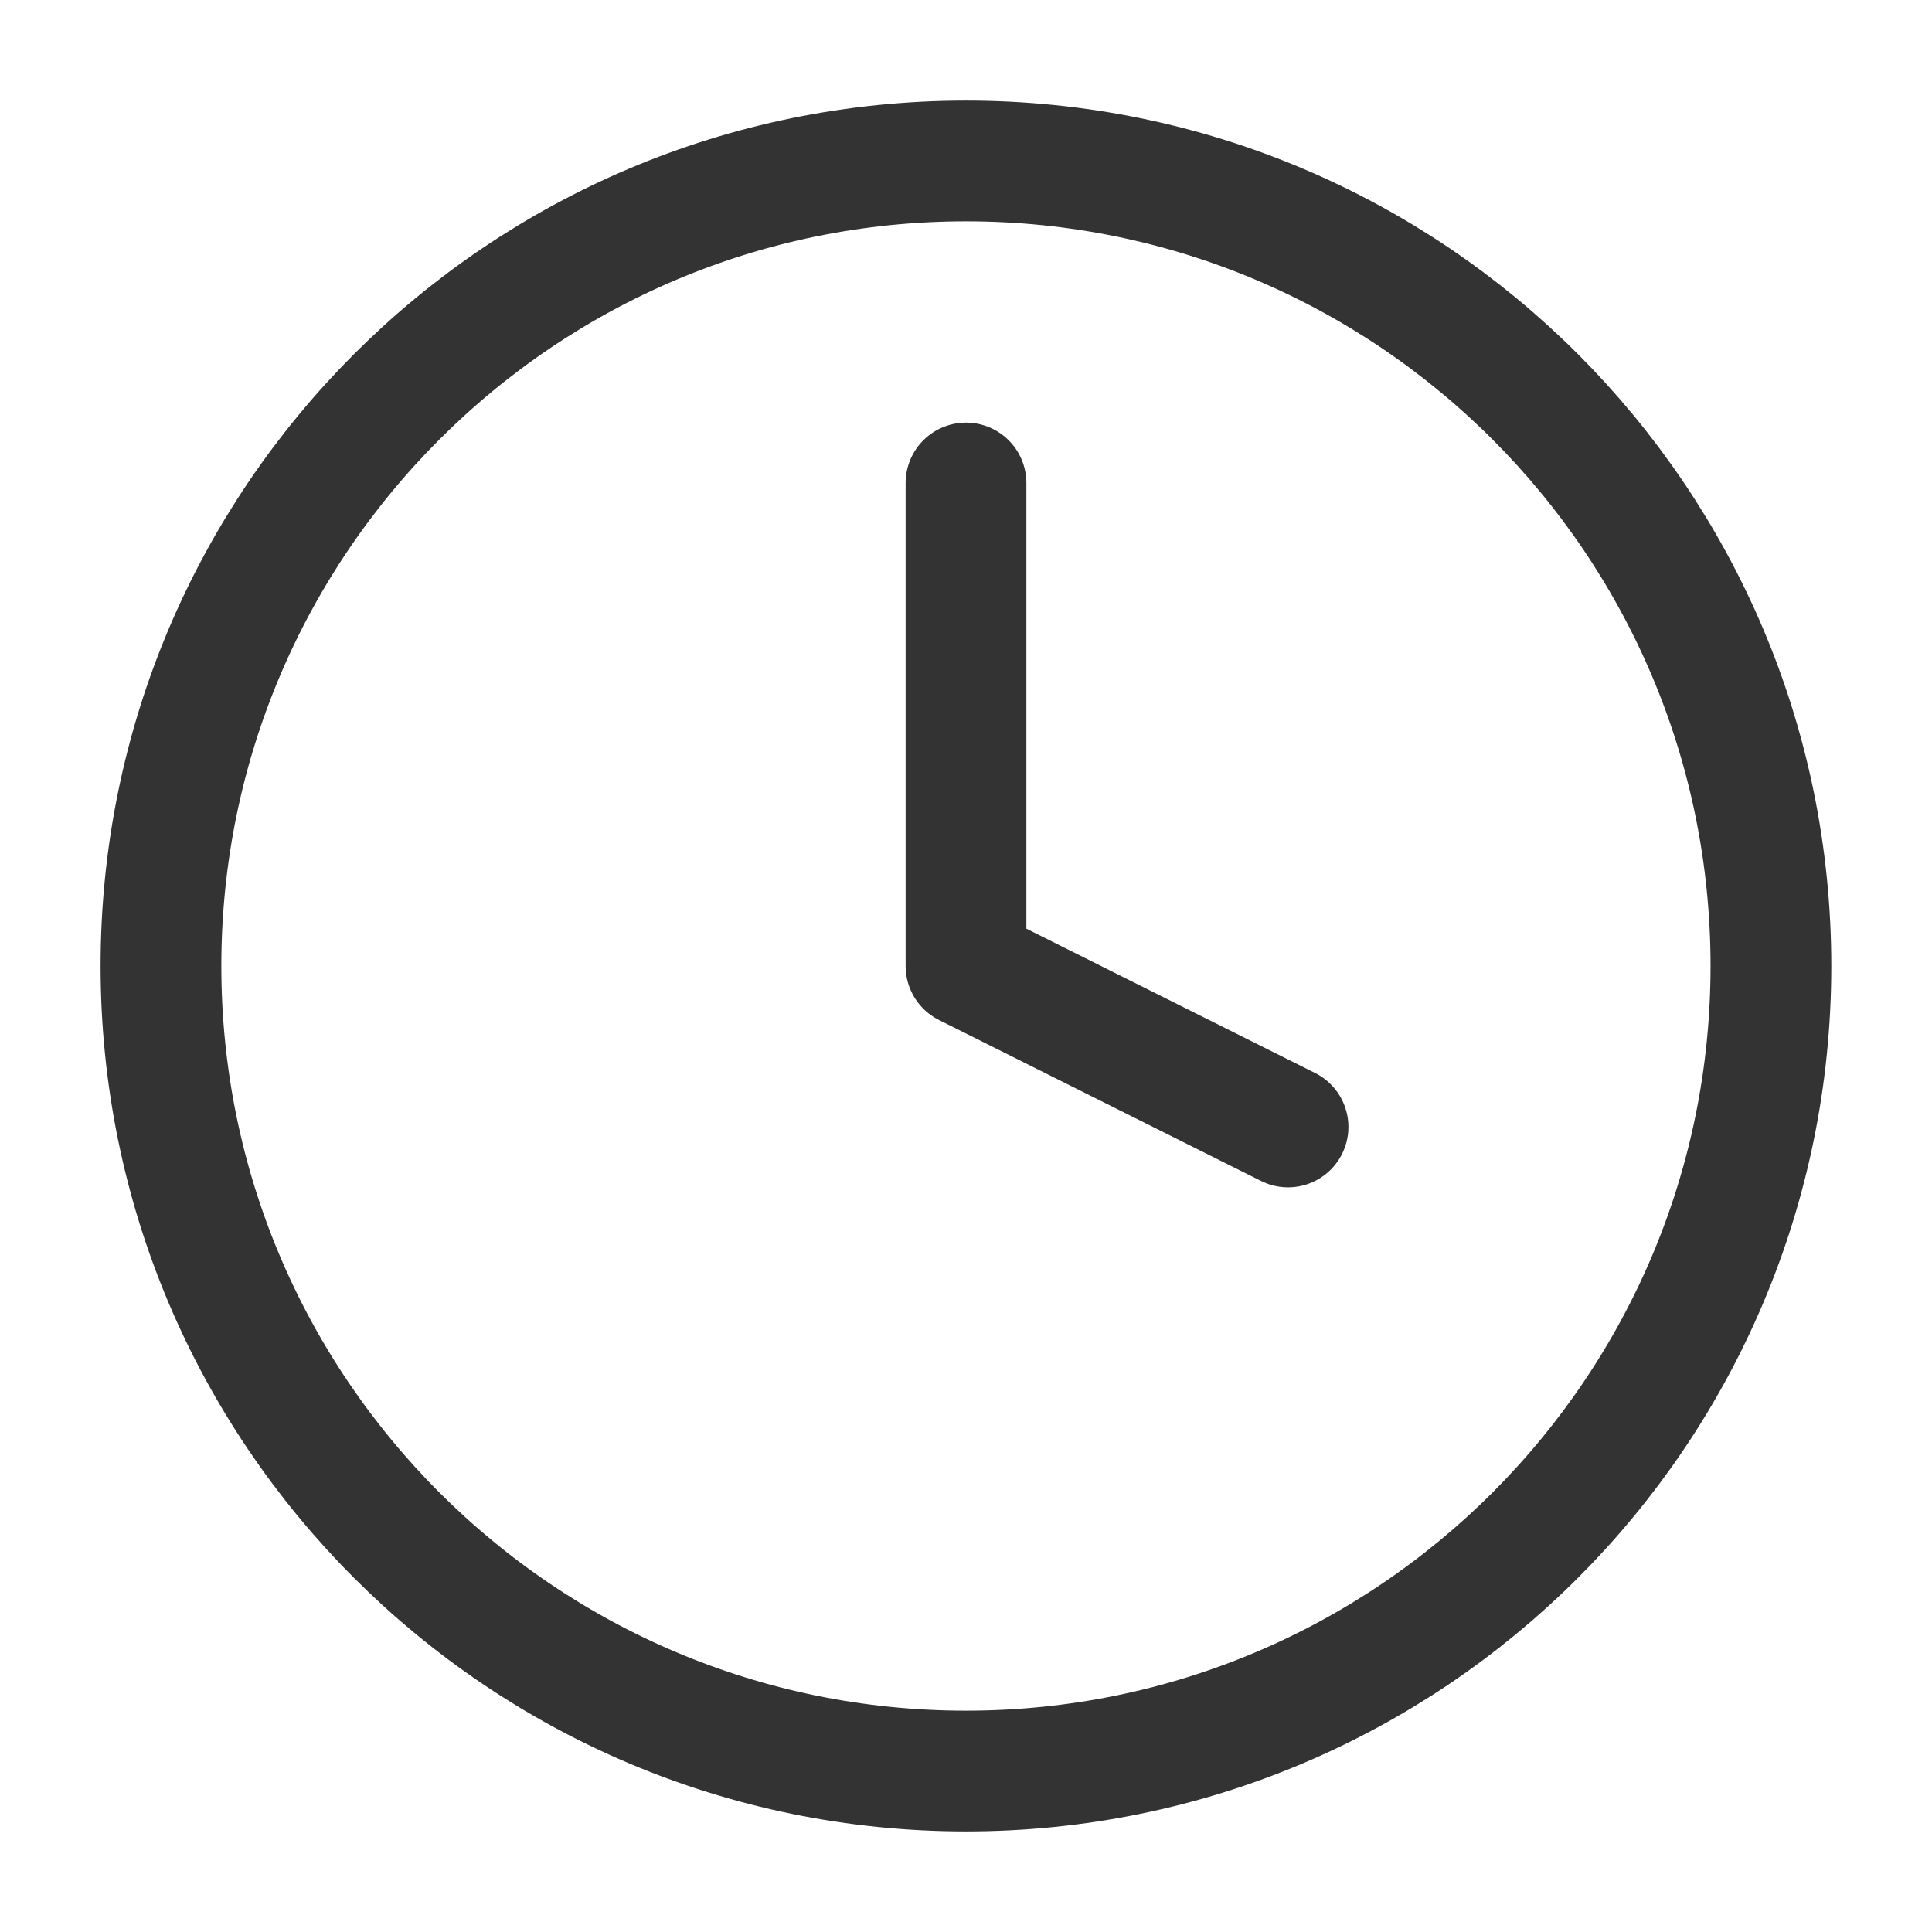
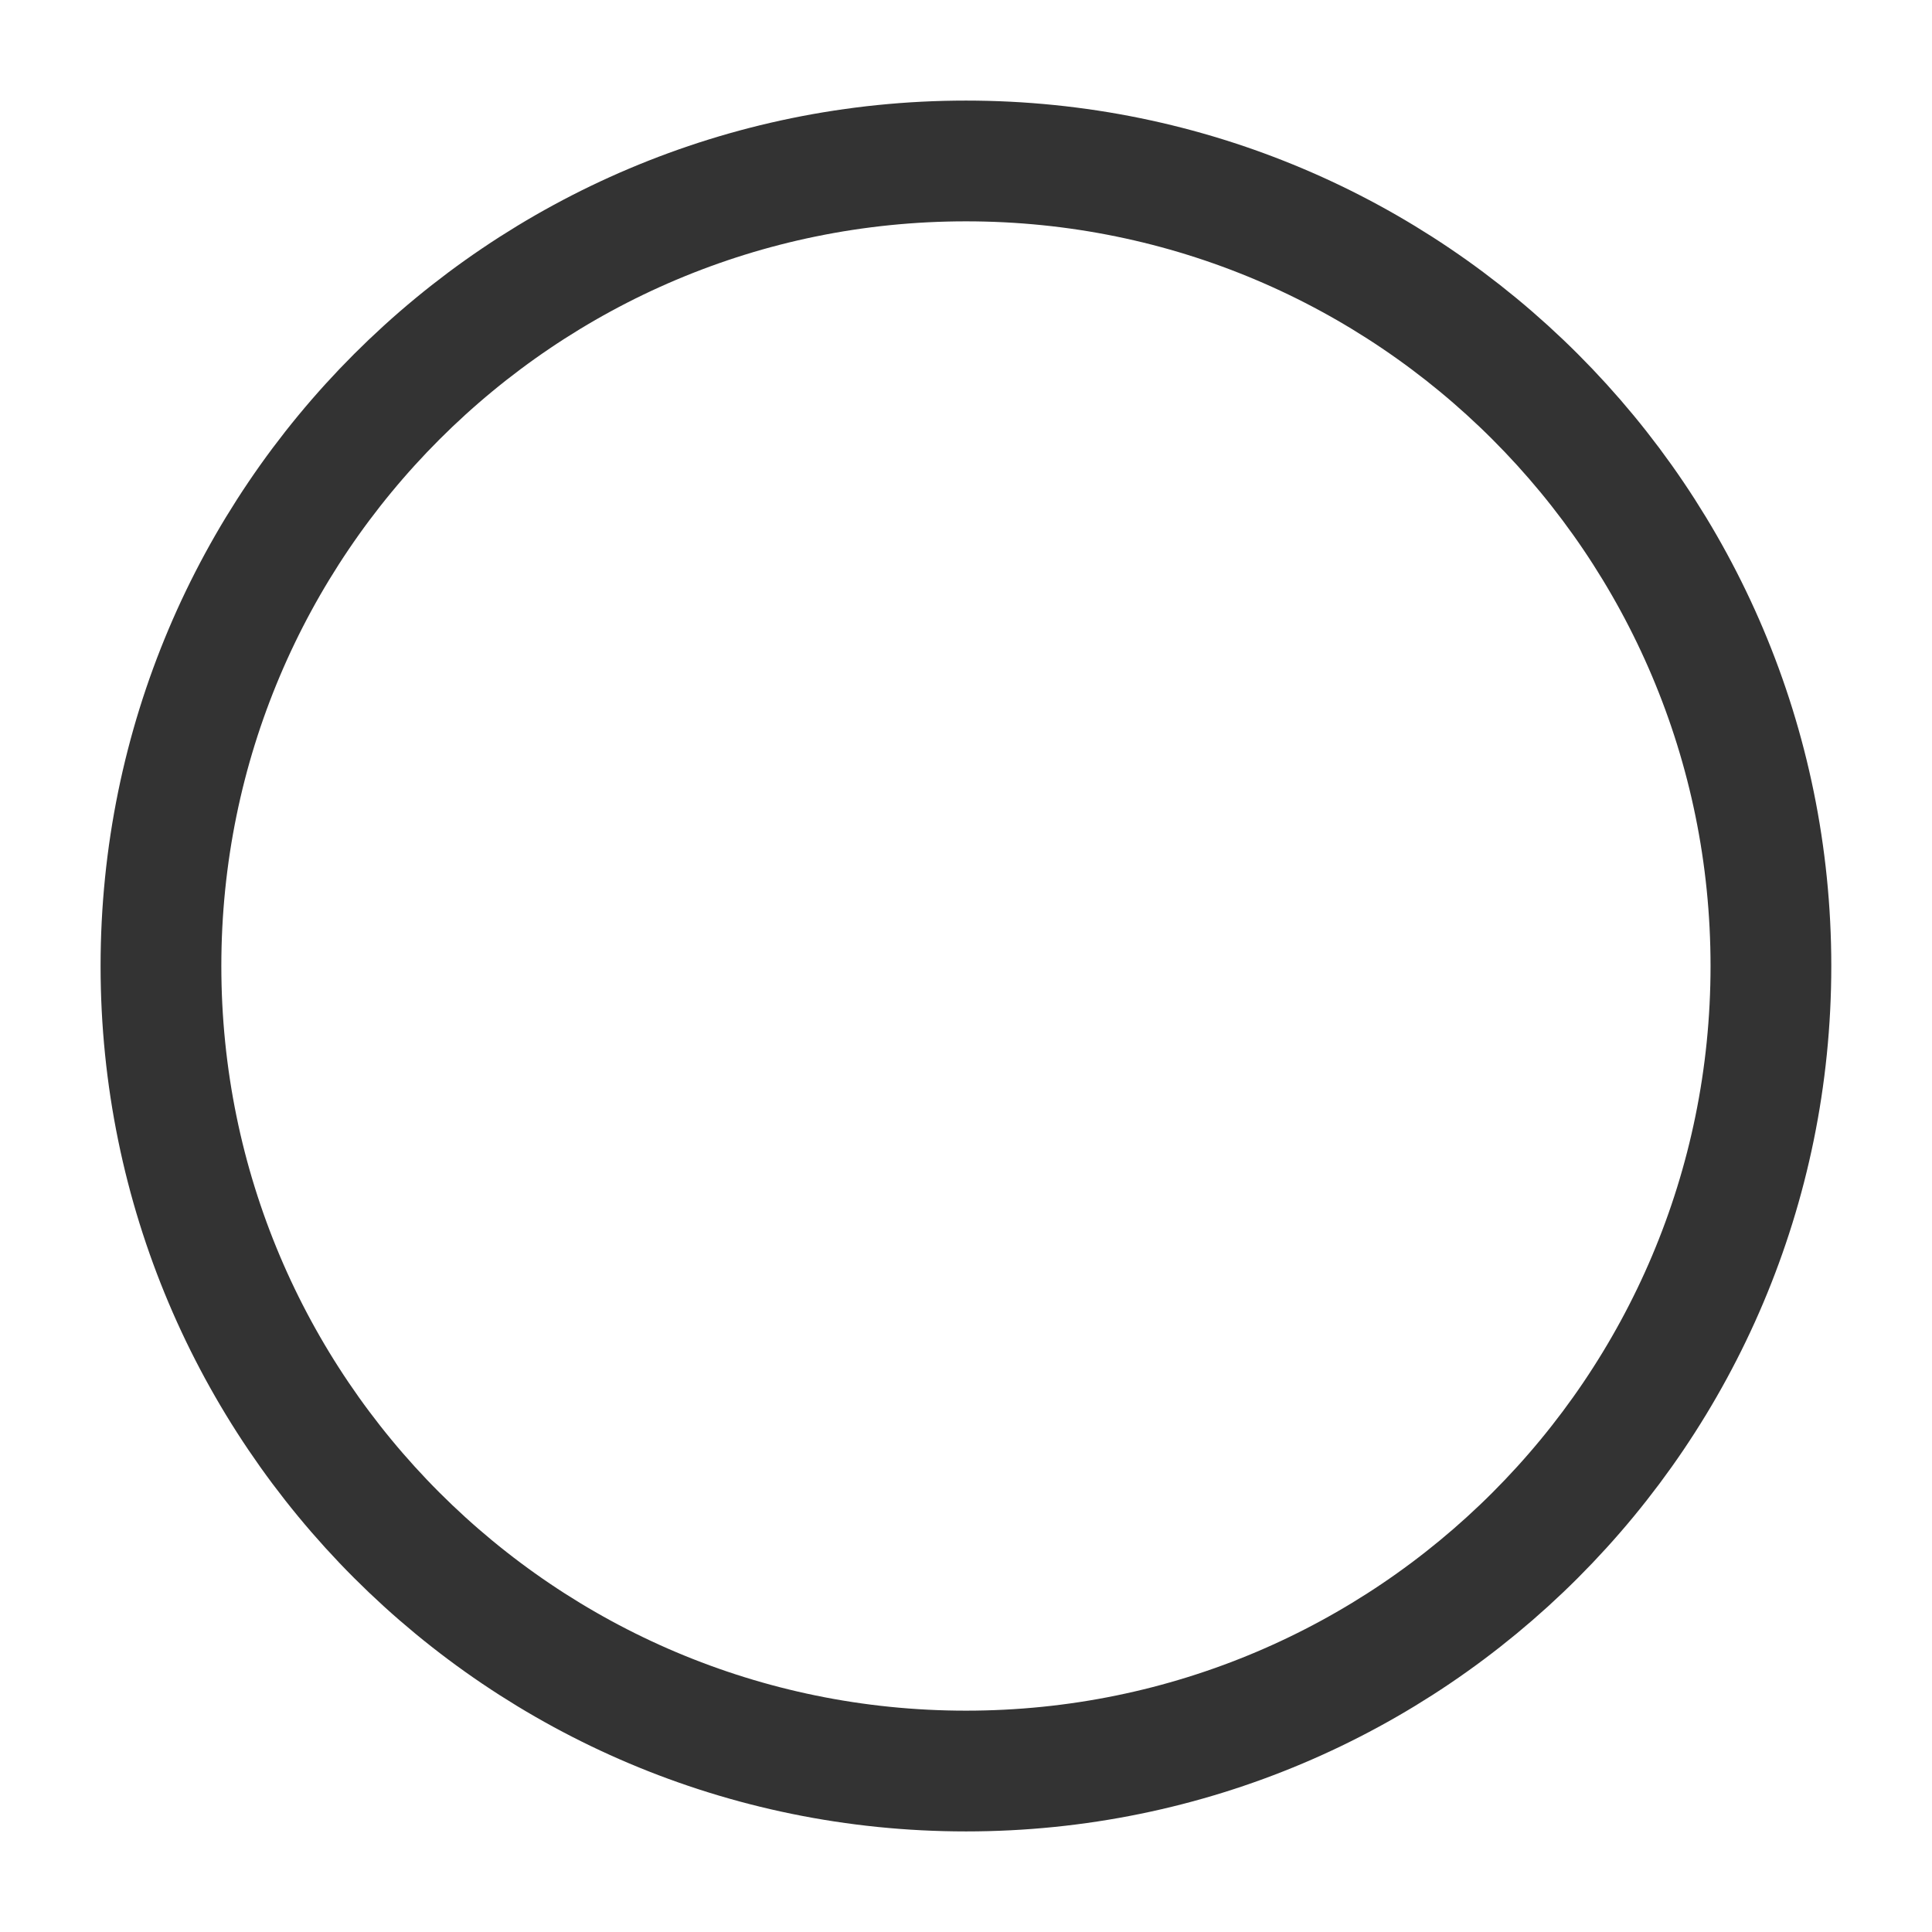
<svg xmlns="http://www.w3.org/2000/svg" width="16" height="16" viewBox="0 0 16 16" fill="none">
  <path d="M8 14.667C11.682 14.667 14.666 11.682 14.666 8C14.666 4.318 11.682 1.333 8 1.333C4.318 1.333 1.333 4.318 1.333 8C1.333 11.682 4.318 14.667 8 14.667Z" stroke="#333333" stroke-linecap="round" stroke-linejoin="round" />
-   <path d="M8 4V8L10.667 9.333" stroke="#333333" stroke-linecap="round" stroke-linejoin="round" />
</svg>